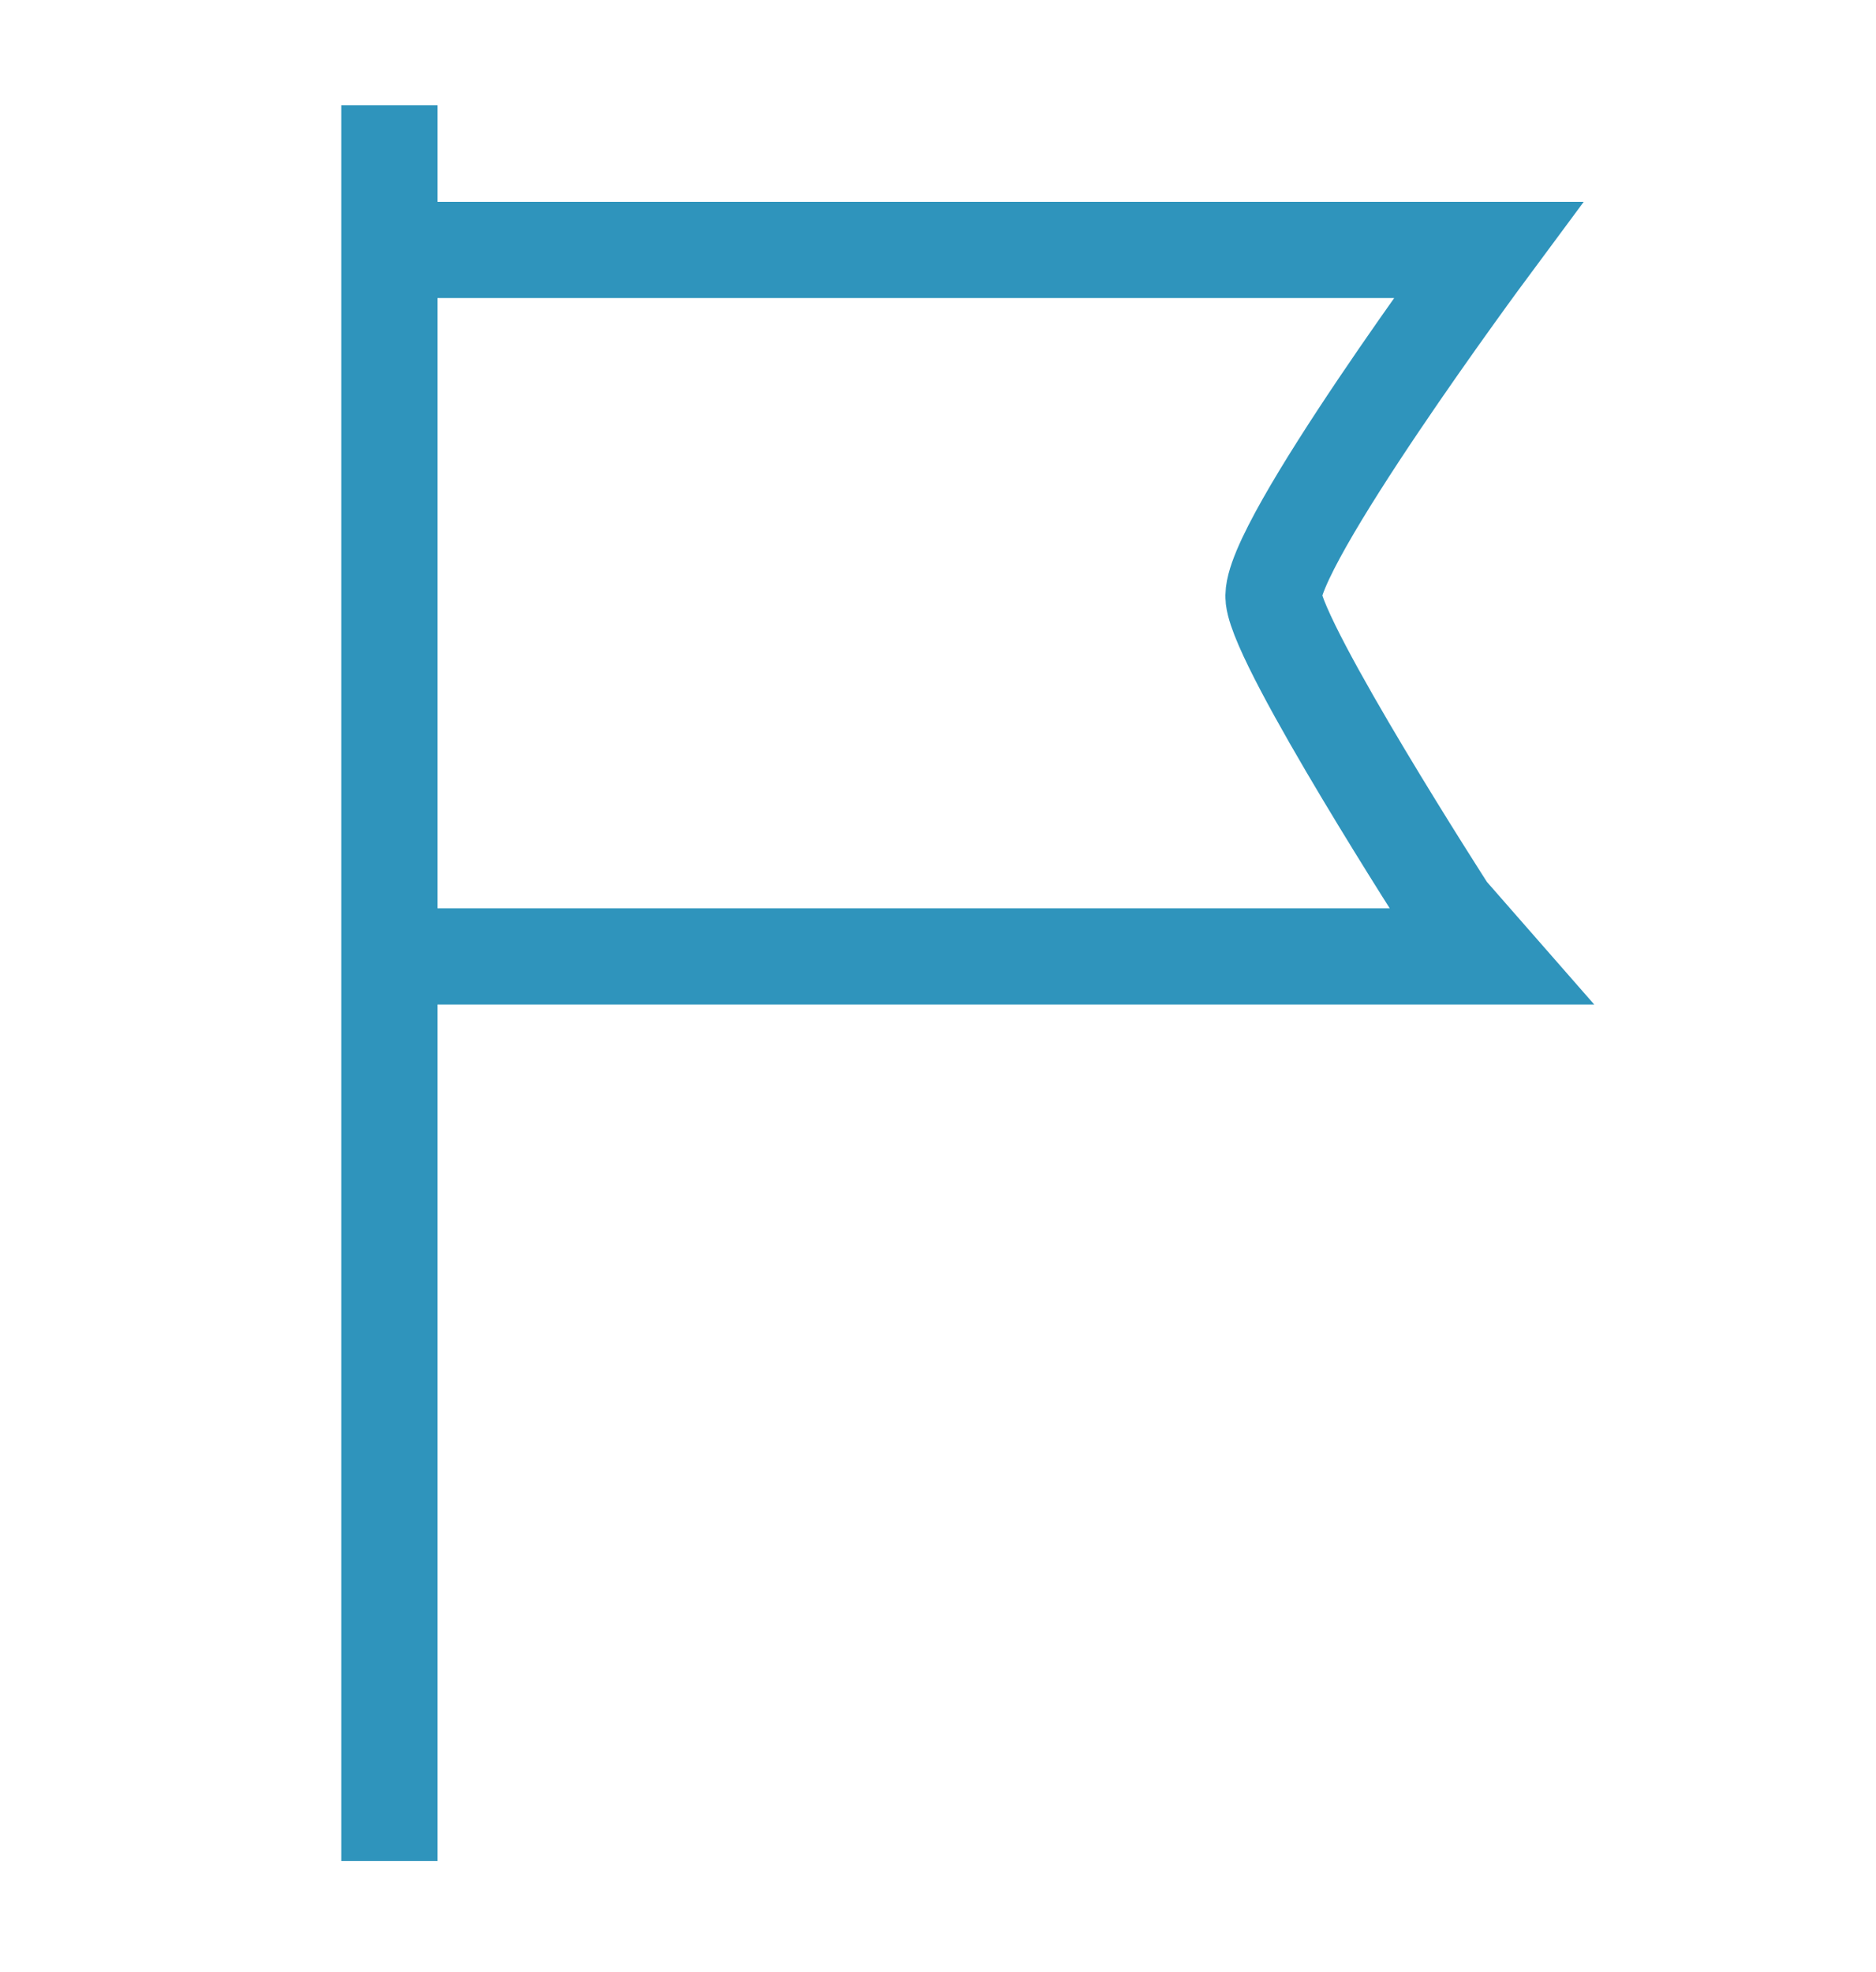
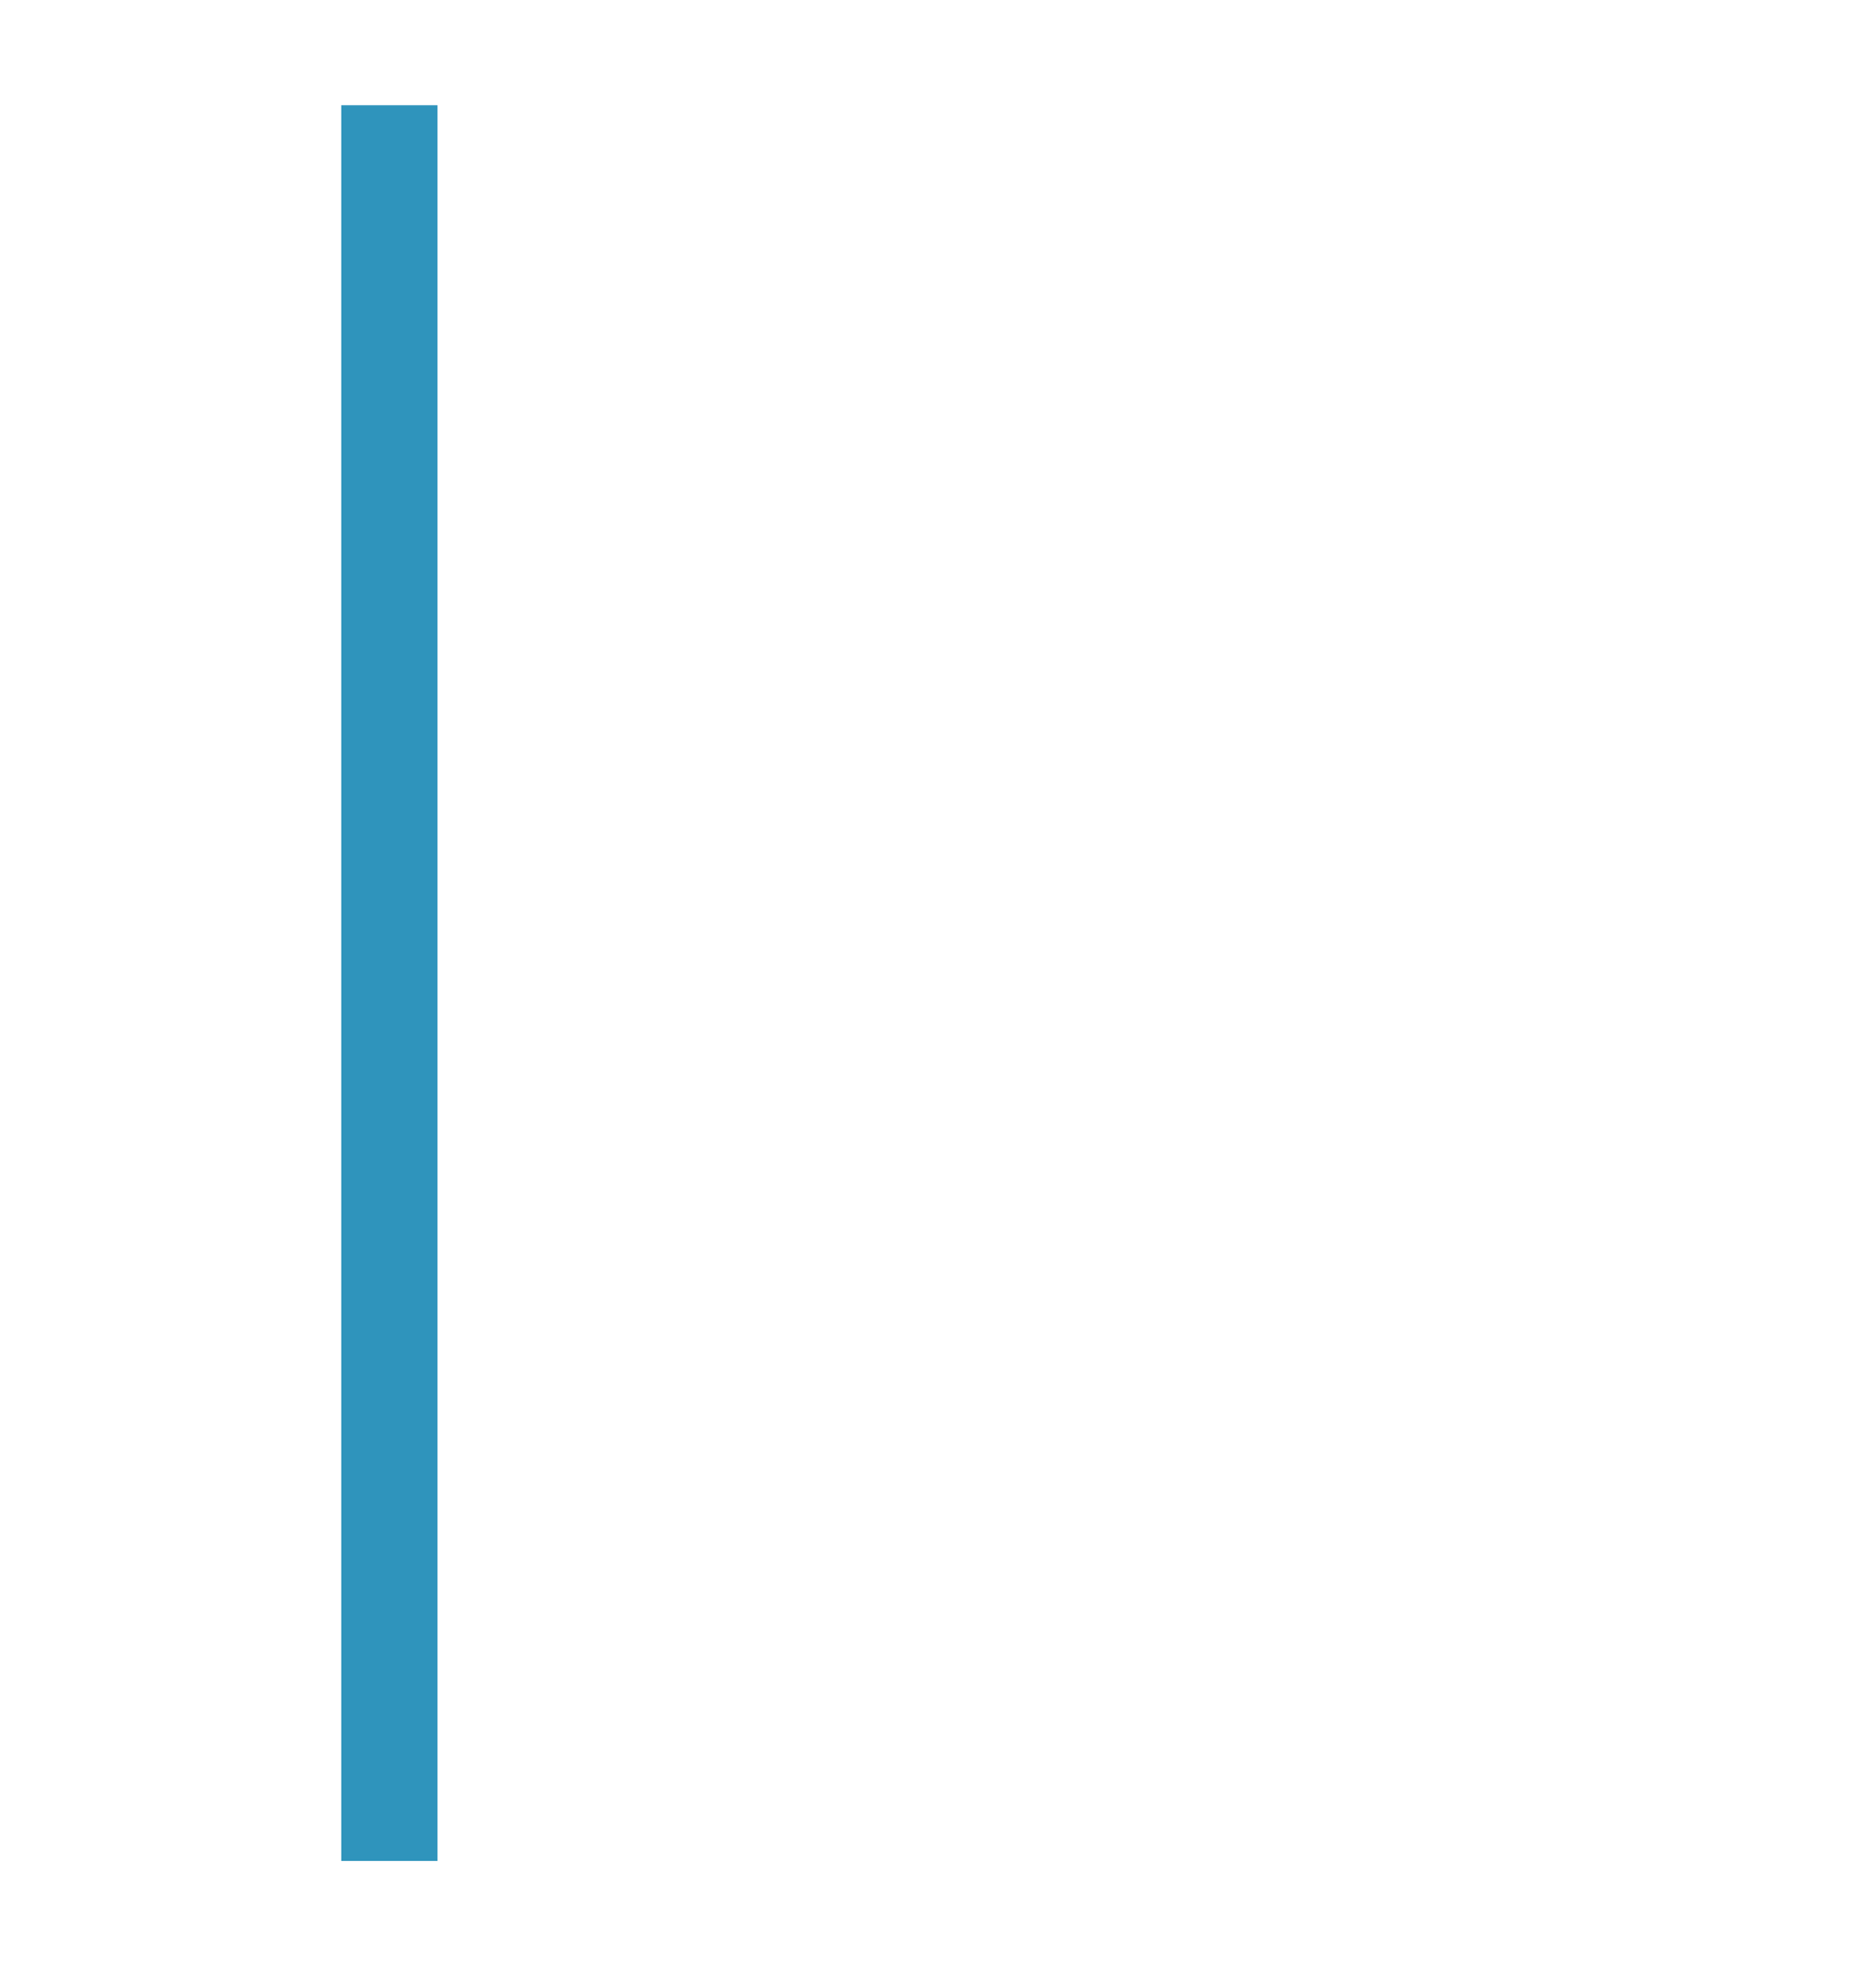
<svg xmlns="http://www.w3.org/2000/svg" version="1.1" id="Layer_1" x="0px" y="0px" width="39px" height="41px" viewBox="0 0 39 41" enable-background="new 0 0 39 41" xml:space="preserve">
  <line fill="#767676" stroke="#2F94BC" stroke-width="2" x1="8.094" y1="2.188" x2="8.094" y2="38.688" />
-   <path fill="none" stroke="#2F94BC" stroke-width="2" d="M7.438,5.196h23.5c0,0-4.588,6.19-4.461,7.245  c0.126,1.054,3.633,6.496,3.633,6.496l0.828,0.946H7.689" />
</svg>